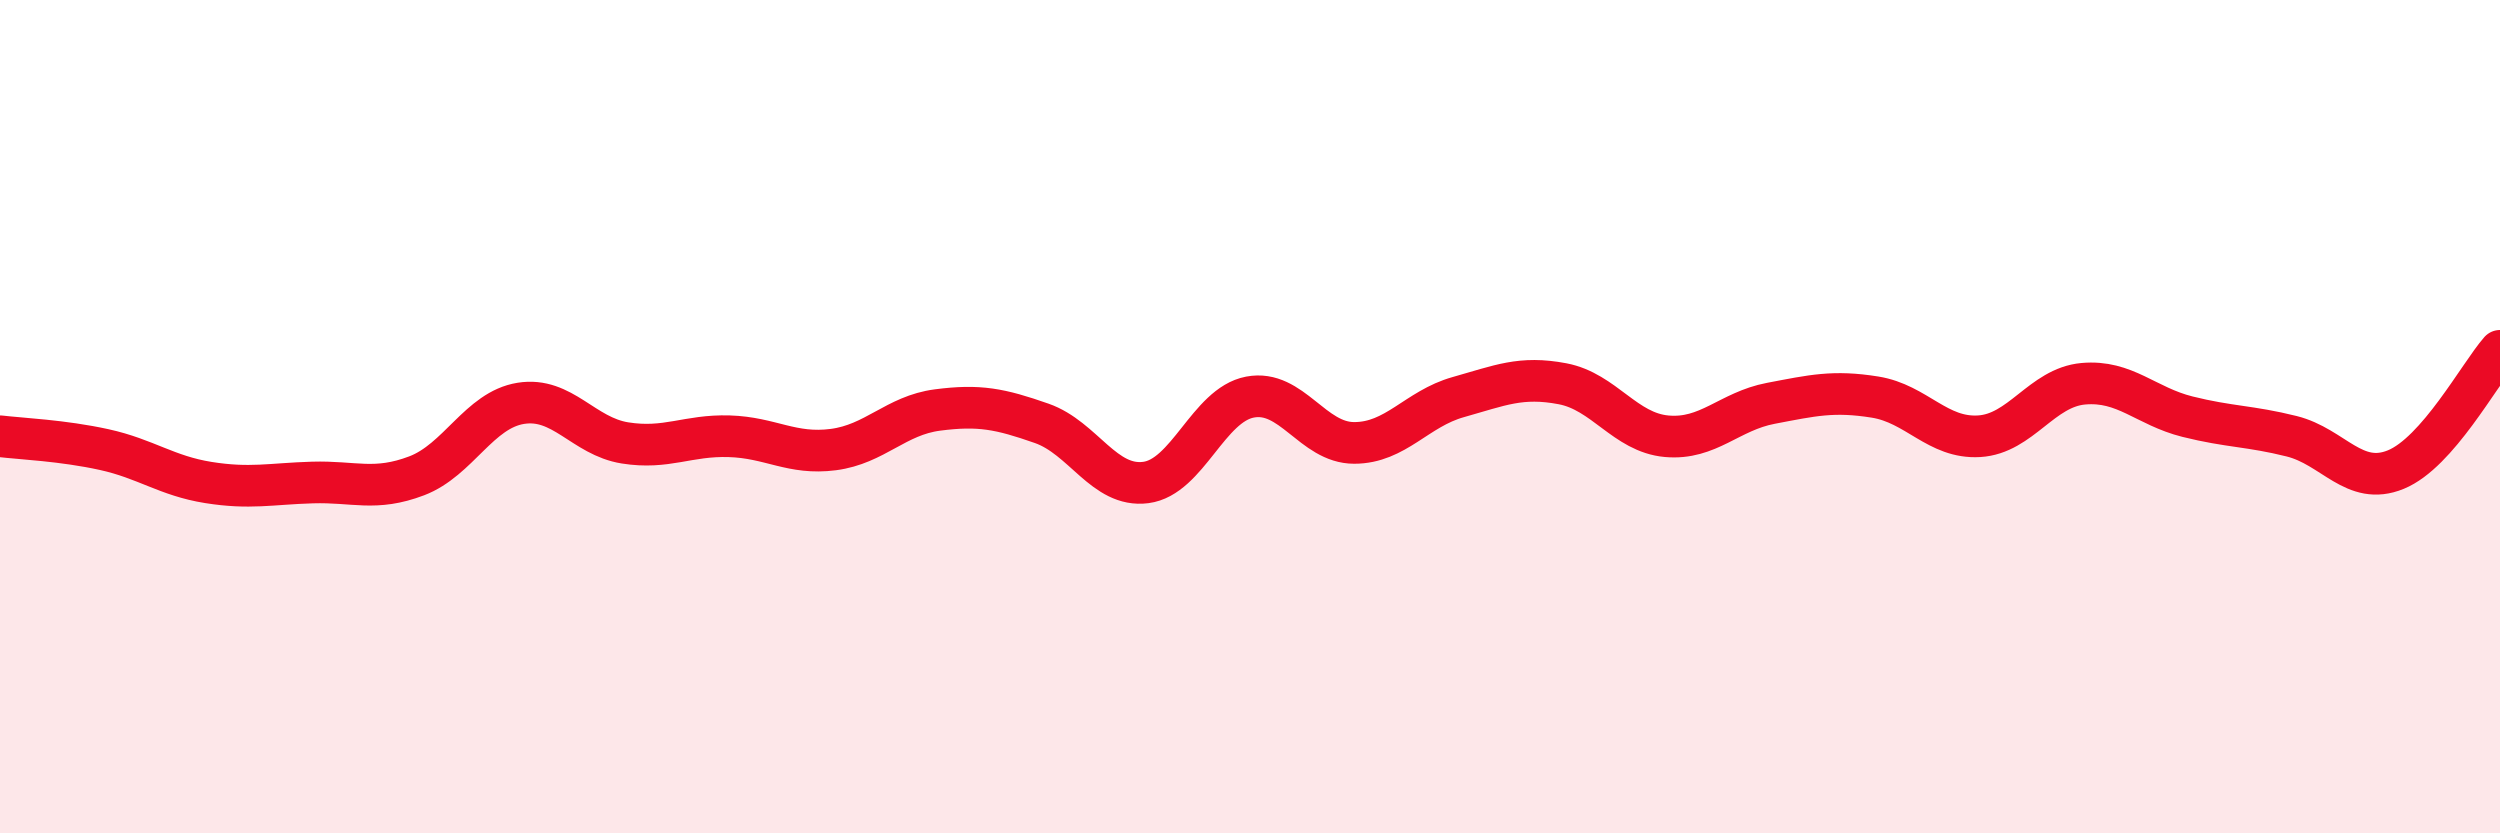
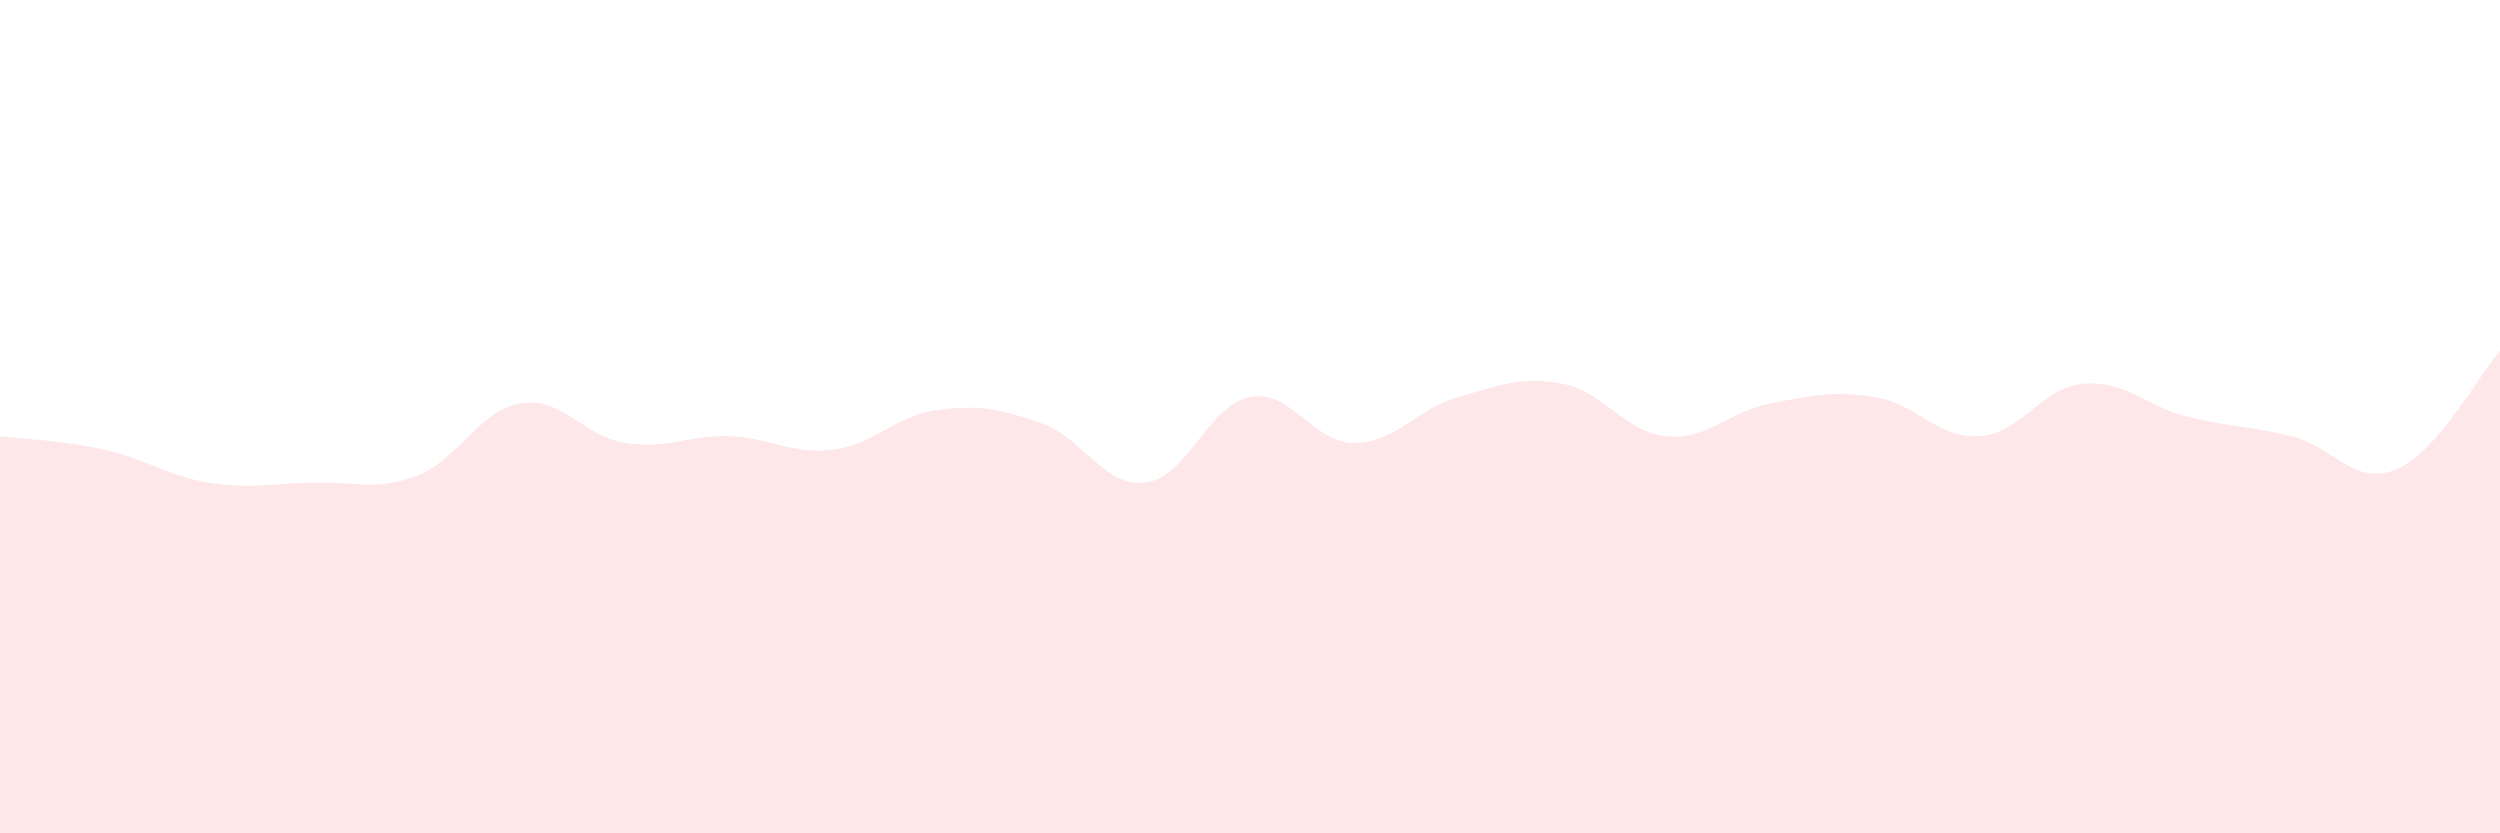
<svg xmlns="http://www.w3.org/2000/svg" width="60" height="20" viewBox="0 0 60 20">
  <path d="M 0,10.47 C 0.5,10.53 1.5,10.57 2.5,10.79 C 3.5,11.01 4,11.42 5,11.58 C 6,11.74 6.5,11.61 7.5,11.58 C 8.5,11.55 9,11.8 10,11.42 C 11,11.04 11.5,9.84 12.5,9.68 C 13.5,9.52 14,10.47 15,10.63 C 16,10.79 16.5,10.44 17.5,10.47 C 18.5,10.5 19,10.92 20,10.79 C 21,10.66 21.5,9.97 22.5,9.84 C 23.5,9.71 24,9.81 25,10.16 C 26,10.51 26.5,11.71 27.5,11.58 C 28.5,11.45 29,9.72 30,9.53 C 31,9.34 31.5,10.63 32.5,10.63 C 33.5,10.63 34,9.81 35,9.53 C 36,9.25 36.5,9.02 37.5,9.21 C 38.5,9.4 39,10.38 40,10.47 C 41,10.56 41.5,9.87 42.5,9.68 C 43.5,9.49 44,9.37 45,9.53 C 46,9.69 46.5,10.53 47.5,10.47 C 48.5,10.41 49,9.3 50,9.21 C 51,9.12 51.5,9.75 52.5,10 C 53.5,10.25 54,10.22 55,10.47 C 56,10.72 56.5,11.68 57.5,11.27 C 58.5,10.86 59.5,8.99 60,8.42L60 20L0 20Z" fill="#EB0A25" opacity="0.1" stroke-linecap="round" stroke-linejoin="round" />
-   <path d="M 0,10.47 C 0.5,10.53 1.5,10.57 2.5,10.79 C 3.5,11.01 4,11.42 5,11.58 C 6,11.74 6.5,11.61 7.5,11.58 C 8.5,11.55 9,11.8 10,11.42 C 11,11.04 11.5,9.84 12.5,9.68 C 13.5,9.52 14,10.47 15,10.63 C 16,10.79 16.5,10.44 17.5,10.47 C 18.5,10.5 19,10.92 20,10.79 C 21,10.66 21.5,9.97 22.5,9.84 C 23.5,9.71 24,9.81 25,10.16 C 26,10.51 26.5,11.71 27.5,11.58 C 28.5,11.45 29,9.72 30,9.53 C 31,9.34 31.5,10.63 32.5,10.63 C 33.5,10.63 34,9.81 35,9.53 C 36,9.25 36.5,9.02 37.5,9.21 C 38.5,9.4 39,10.38 40,10.47 C 41,10.56 41.5,9.87 42.5,9.68 C 43.5,9.49 44,9.37 45,9.53 C 46,9.69 46.5,10.53 47.5,10.47 C 48.5,10.41 49,9.3 50,9.21 C 51,9.12 51.5,9.75 52.5,10 C 53.5,10.25 54,10.22 55,10.47 C 56,10.72 56.5,11.68 57.5,11.27 C 58.5,10.86 59.5,8.99 60,8.42" stroke="#EB0A25" stroke-width="1" fill="none" stroke-linecap="round" stroke-linejoin="round" />
</svg>